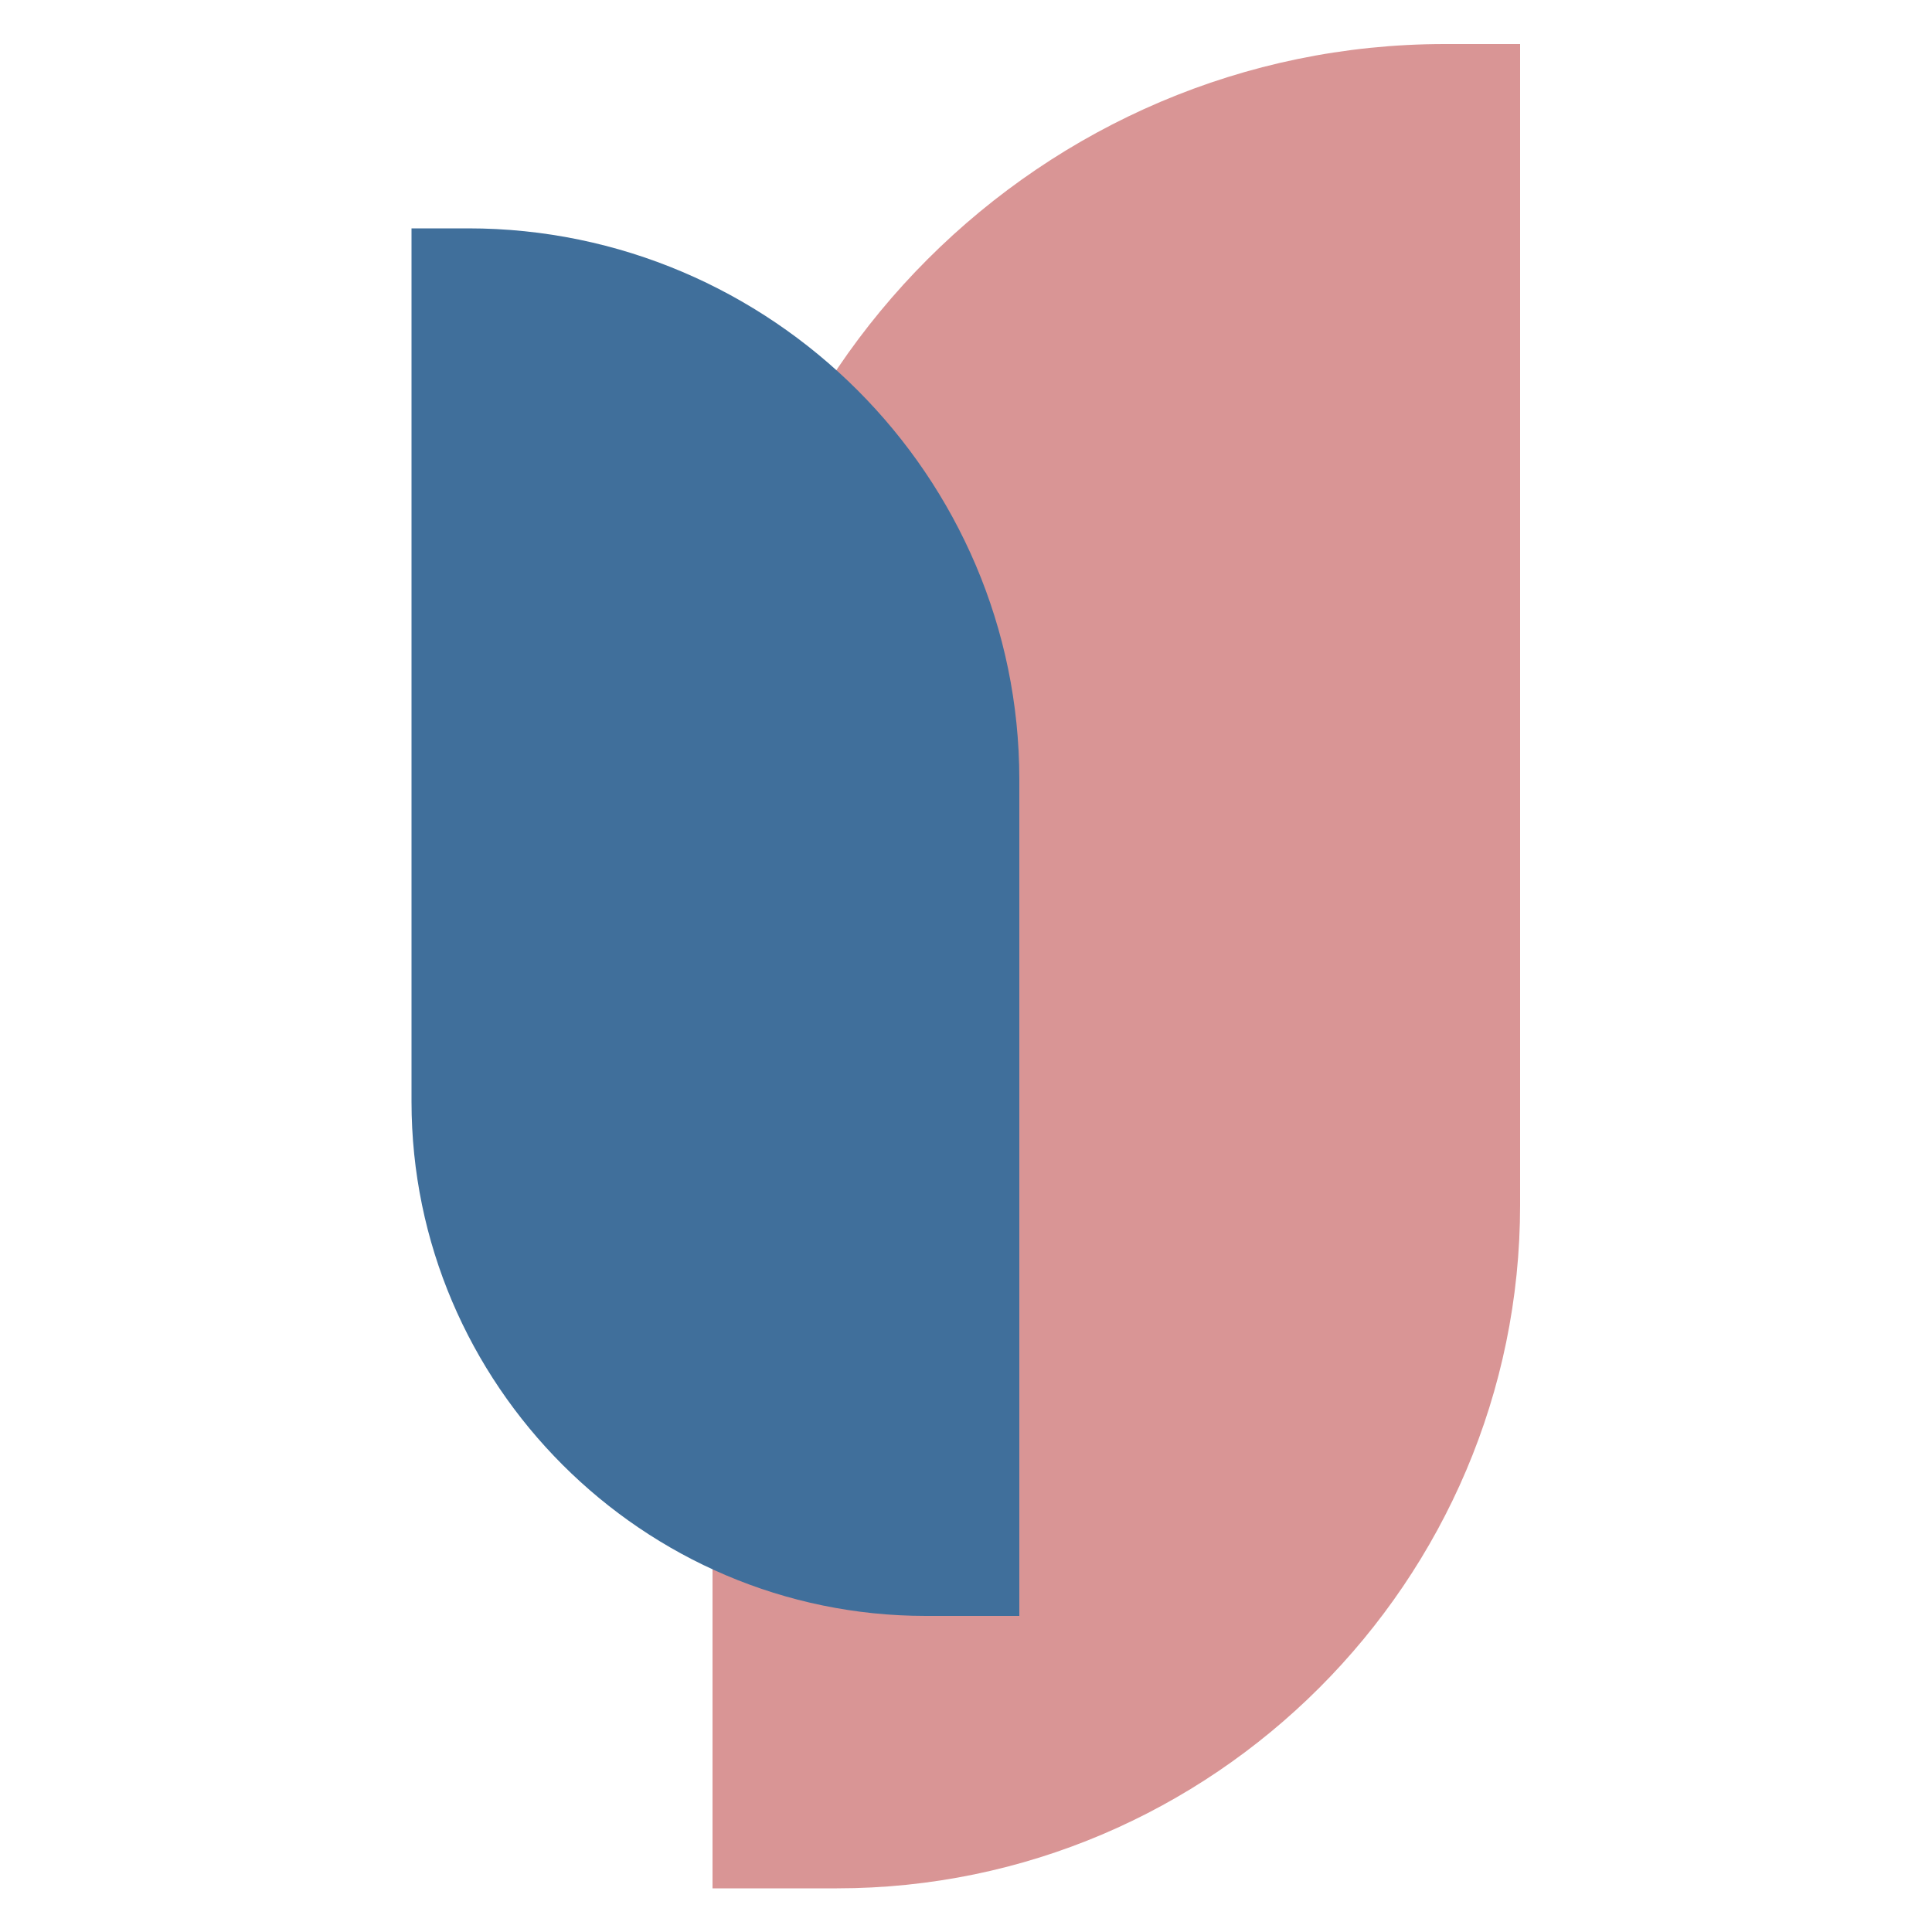
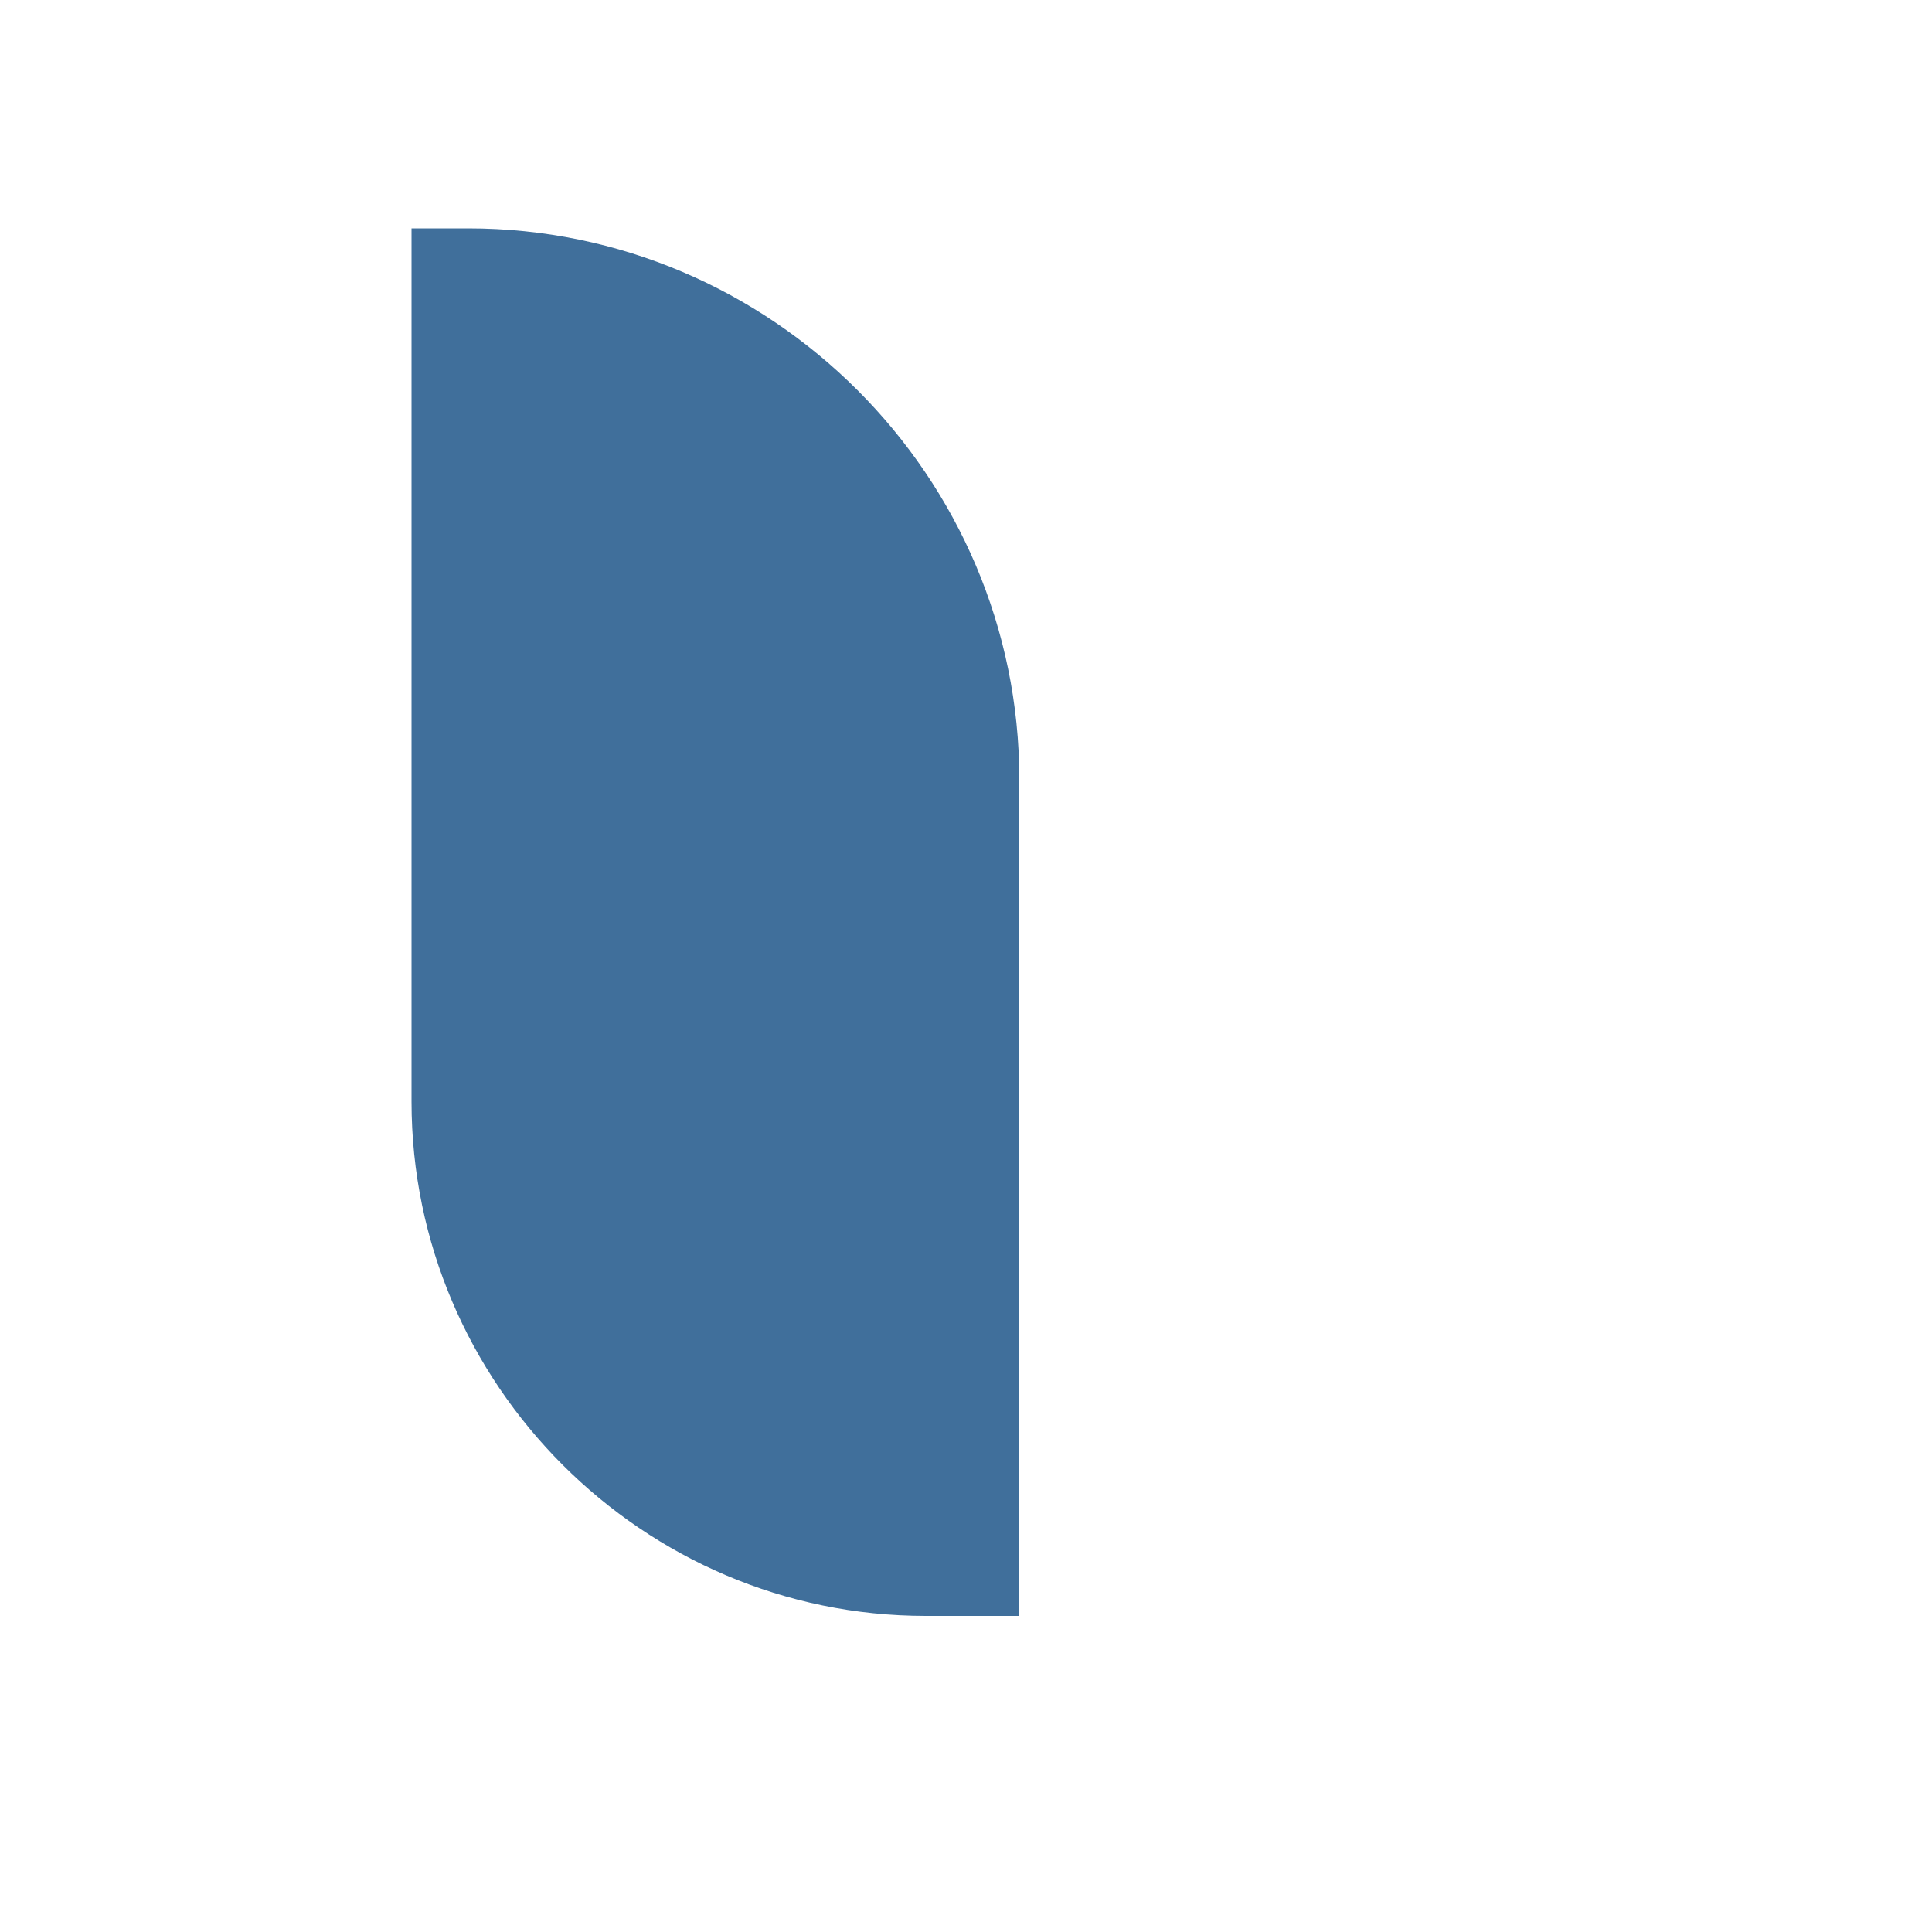
<svg xmlns="http://www.w3.org/2000/svg" id="Layer_1" x="0px" y="0px" viewBox="0 0 500 500" style="enable-background:new 0 0 500 500;" xml:space="preserve">
  <style type="text/css">	.st0{fill:none;stroke:#406F9B;stroke-width:9.919;stroke-linecap:round;stroke-linejoin:round;stroke-miterlimit:2.613;}	.st1{fill-rule:evenodd;clip-rule:evenodd;fill:#D99595;}	.st2{fill-rule:evenodd;clip-rule:evenodd;fill:#406F9B;}	.st3{fill:#231F20;}	.st4{fill:none;stroke:#231F20;stroke-width:0.62;stroke-miterlimit:2.613;}	.st5{fill:none;stroke:#000001;stroke-width:0.62;stroke-linecap:round;stroke-linejoin:round;stroke-miterlimit:2.613;}</style>
  <g>
-     <path class="st1" d="M393.5,11.4h-19.6c-104.2,0-189.5,85.3-189.5,189.5v287.8h32.2c97.3,0,176.8-79.6,176.8-176.8V11.4z" />
    <path class="st2" d="M106.5,59.1h14.7c78.4,0,142.6,64.1,142.6,142.6v216.5h-24.2c-73.2,0-133.1-59.9-133.1-133.1V59.1z" />
  </g>
</svg>